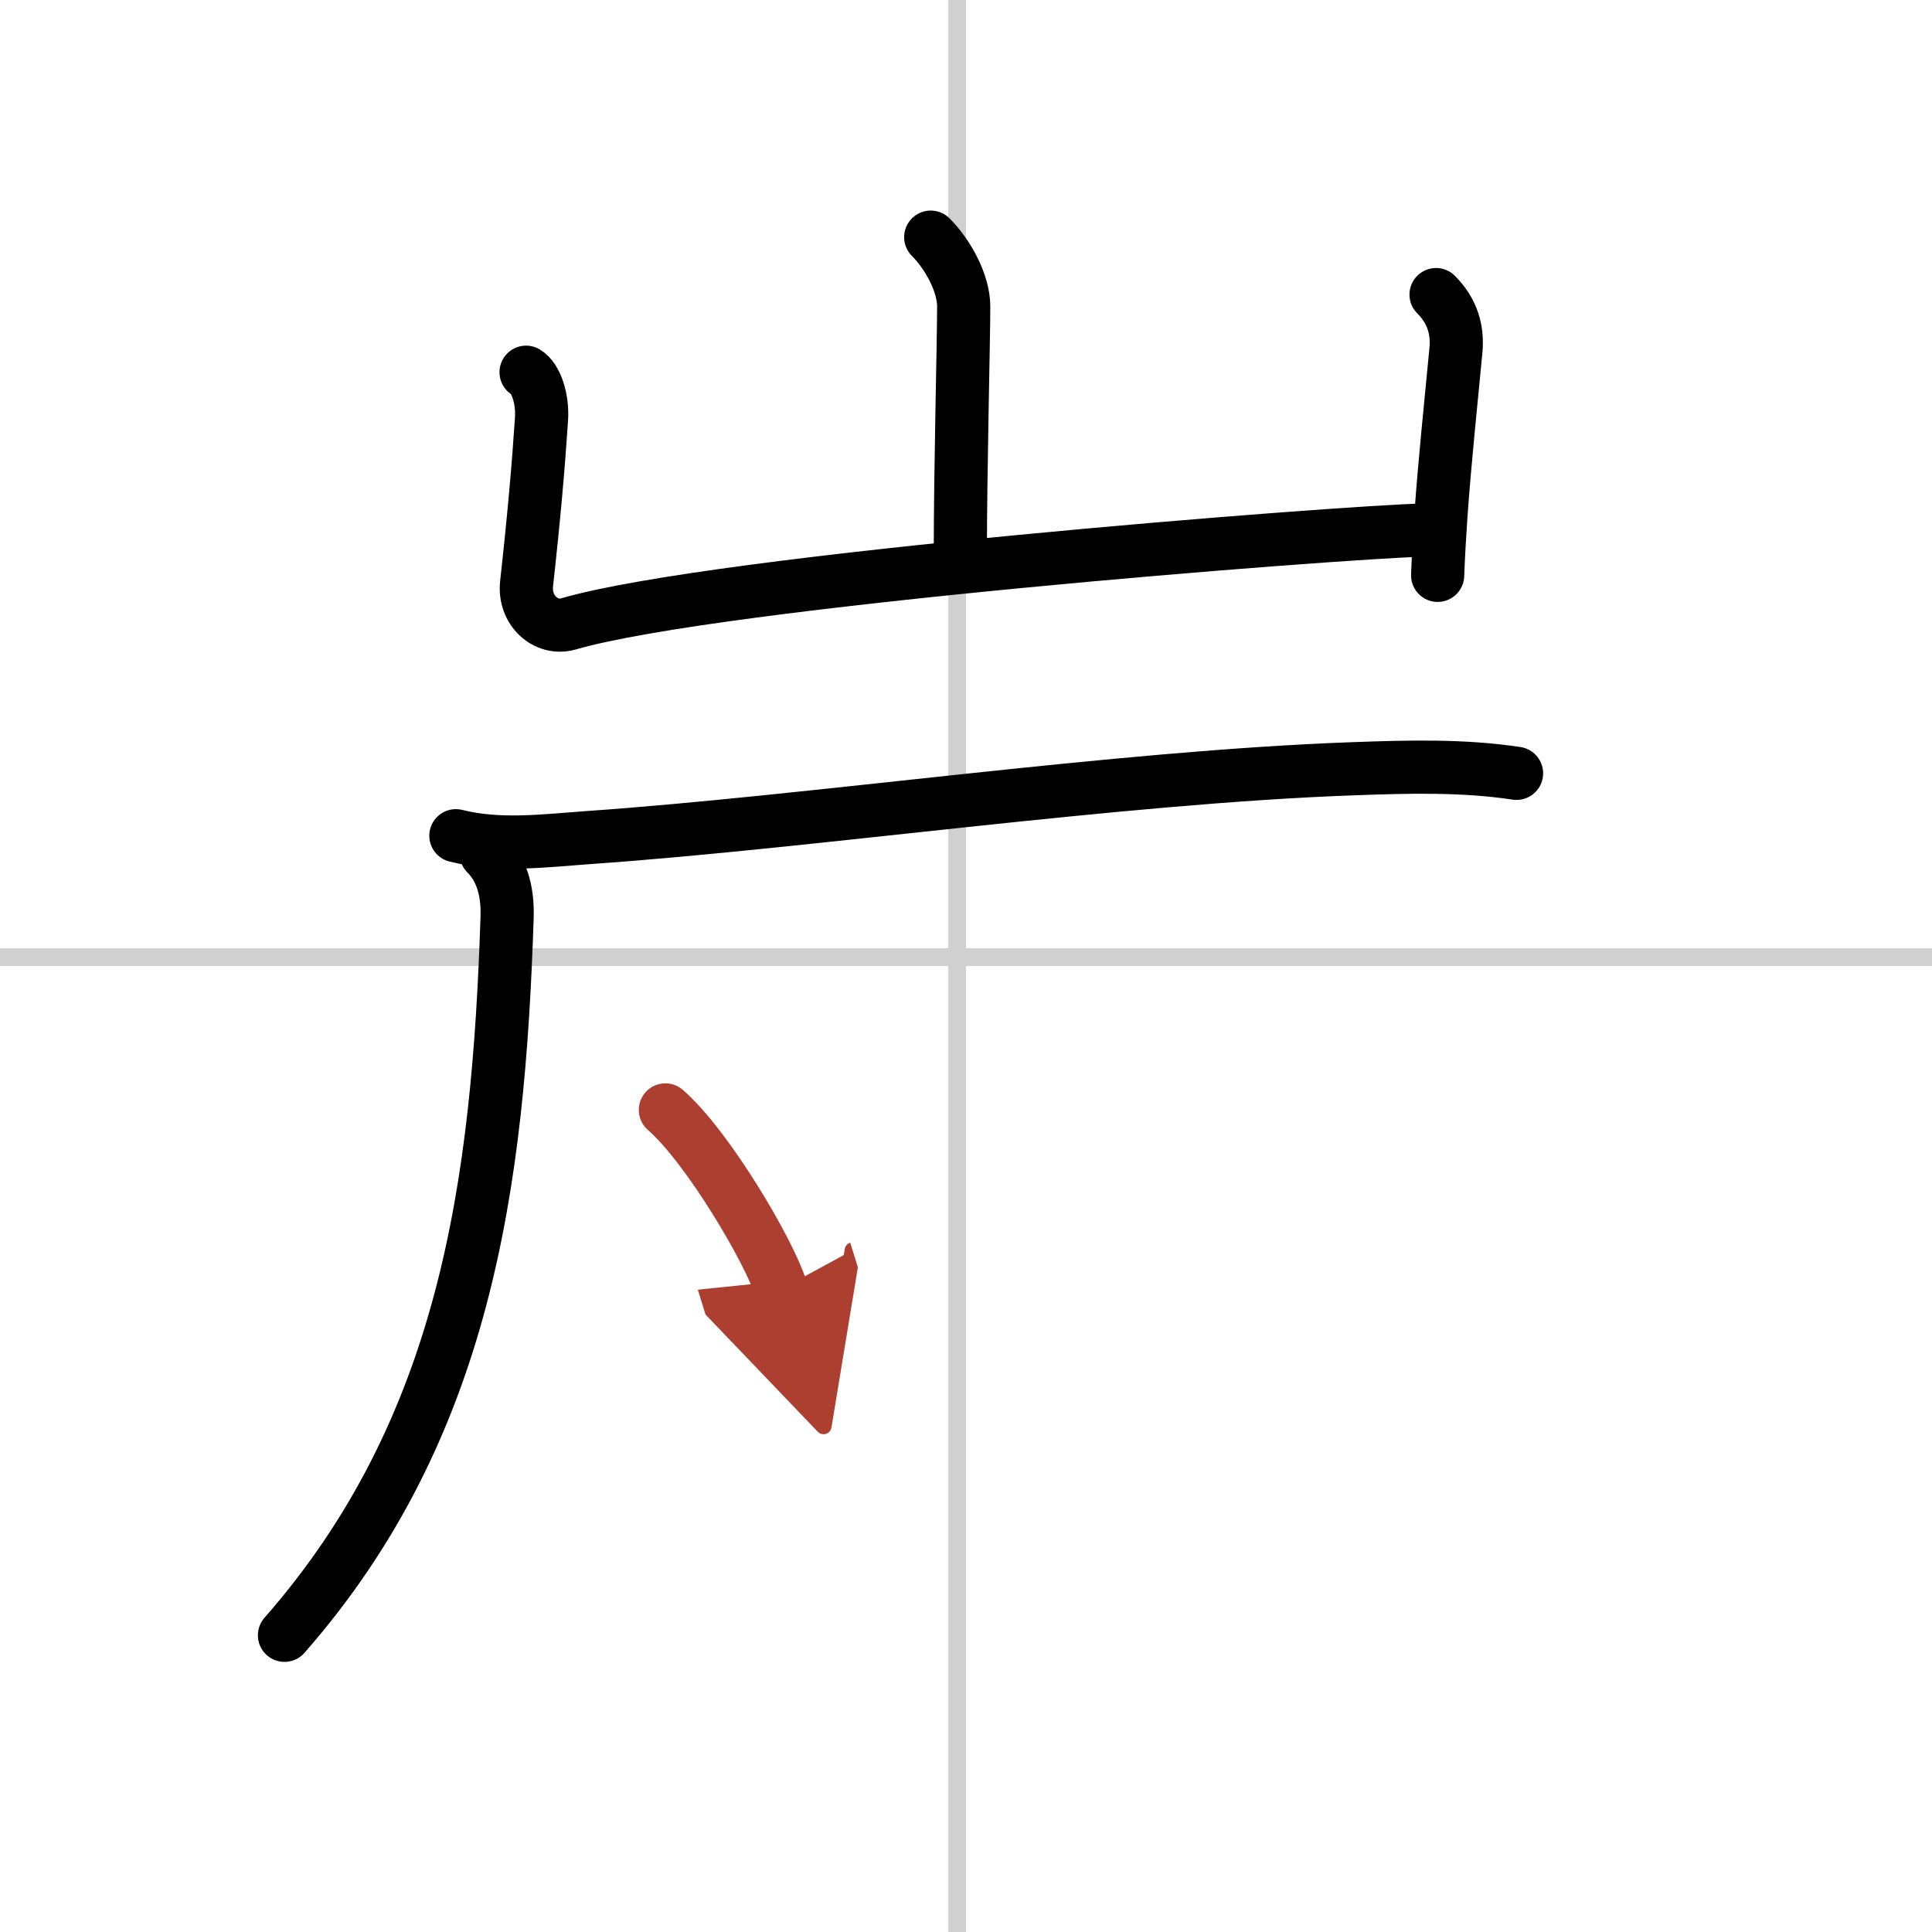
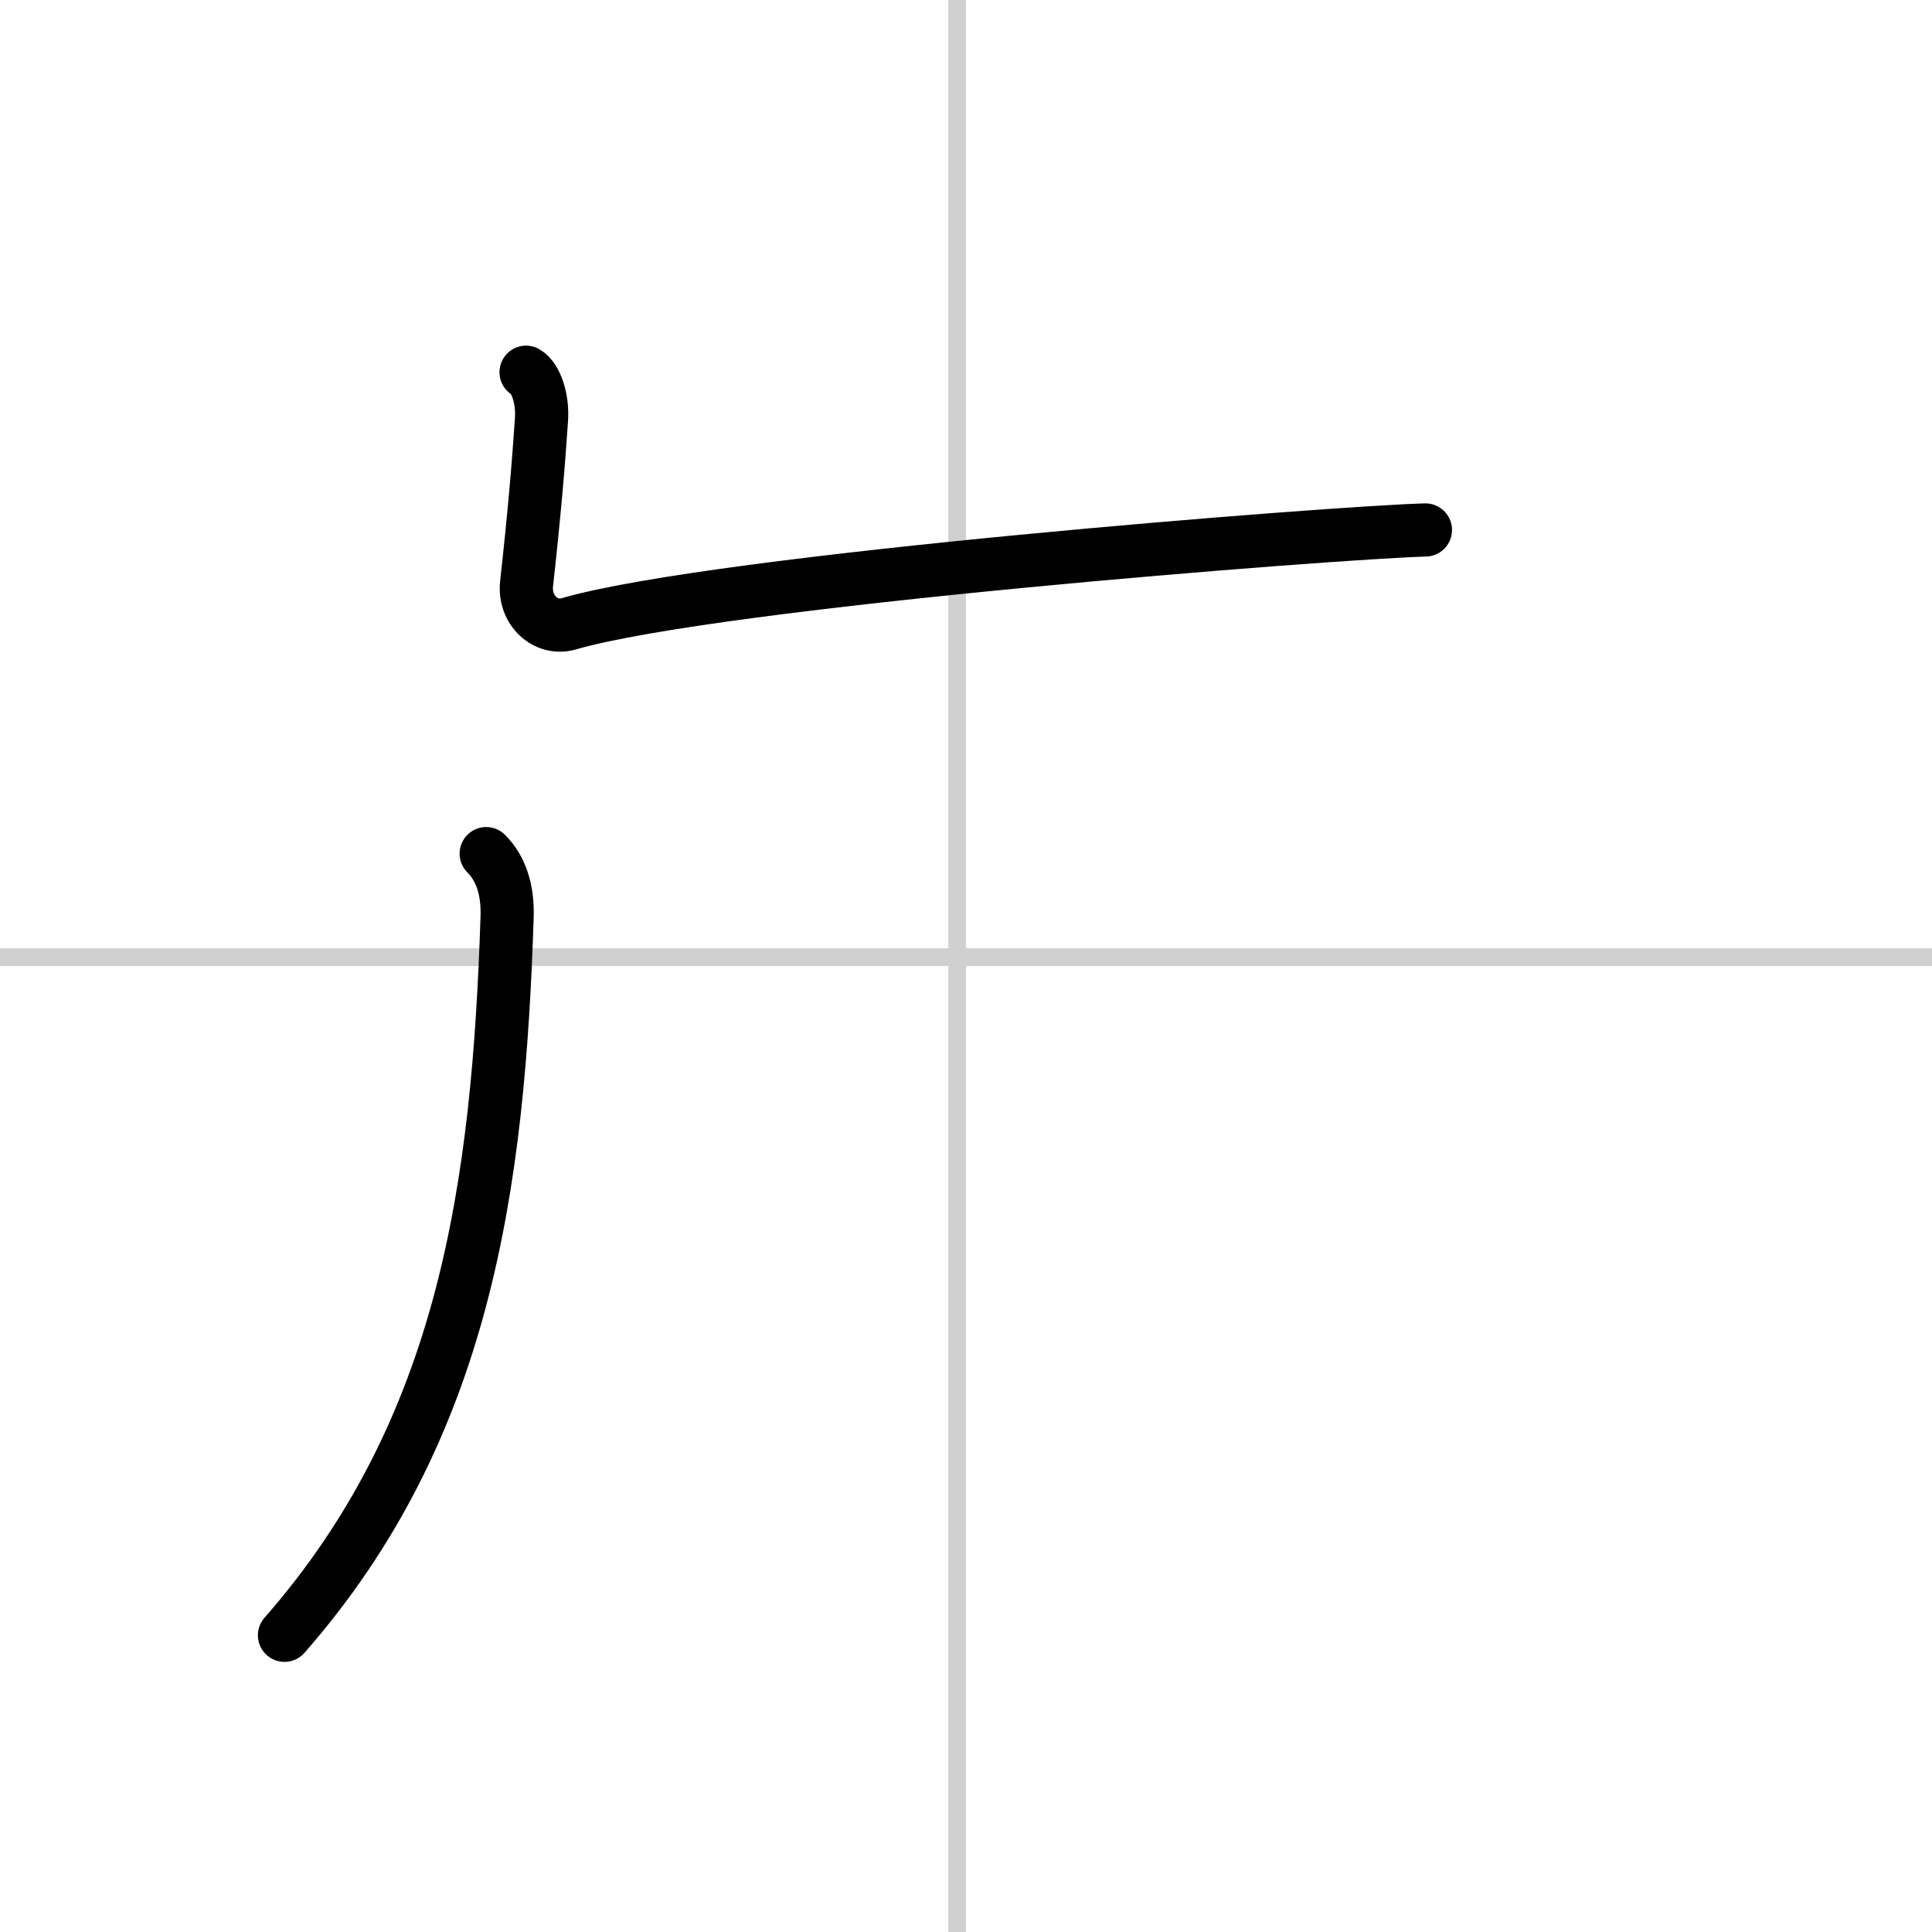
<svg xmlns="http://www.w3.org/2000/svg" width="400" height="400" viewBox="0 0 109 109">
  <defs>
    <marker id="a" markerWidth="4" orient="auto" refX="1" refY="5" viewBox="0 0 10 10">
-       <polyline points="0 0 10 5 0 10 1 5" fill="#ad3f31" stroke="#ad3f31" />
-     </marker>
+       </marker>
  </defs>
  <g fill="none" stroke="#000" stroke-linecap="round" stroke-linejoin="round" stroke-width="3">
    <rect width="100%" height="100%" fill="#fff" stroke="#fff" />
    <line x1="54" x2="54" y2="109" stroke="#d0d0d0" stroke-width="1" />
    <line x2="109" y1="54" y2="54" stroke="#d0d0d0" stroke-width="1" />
-     <path d="m52.51 13.38c0.99 0.99 1.86 2.62 1.86 3.9 0 1.97-0.19 9.22-0.19 13.98" />
    <path d="m29.68 21c0.56 0.33 0.95 1.5 0.87 2.66-0.17 2.59-0.42 5.47-0.84 9.26-0.17 1.52 1.09 2.64 2.36 2.28 8.43-2.45 43.33-5.17 48.35-5.3" />
-     <path d="m81.02 16.62c0.93 0.93 1.23 2 1.12 3.15-0.28 2.96-0.62 6.15-0.84 9.23-0.08 1.17-0.15 2.33-0.19 3.46" />
-     <path d="m25.72 47.15c2.42 0.61 4.94 0.29 7.4 0.11 12.69-0.88 29.83-3.41 43.25-3.89 3.06-0.11 6.15-0.2 9.19 0.26" />
    <path d="m27.43 48.16c0.83 0.83 1.23 2.03 1.18 3.58-0.49 15.14-2.36 28.89-12.56 40.52" />
-     <path d="m37.54 62.62c2.4 2.09 5.88 8.01 6.53 10.11" marker-end="url(#a)" stroke="#ad3f31" />
  </g>
</svg>